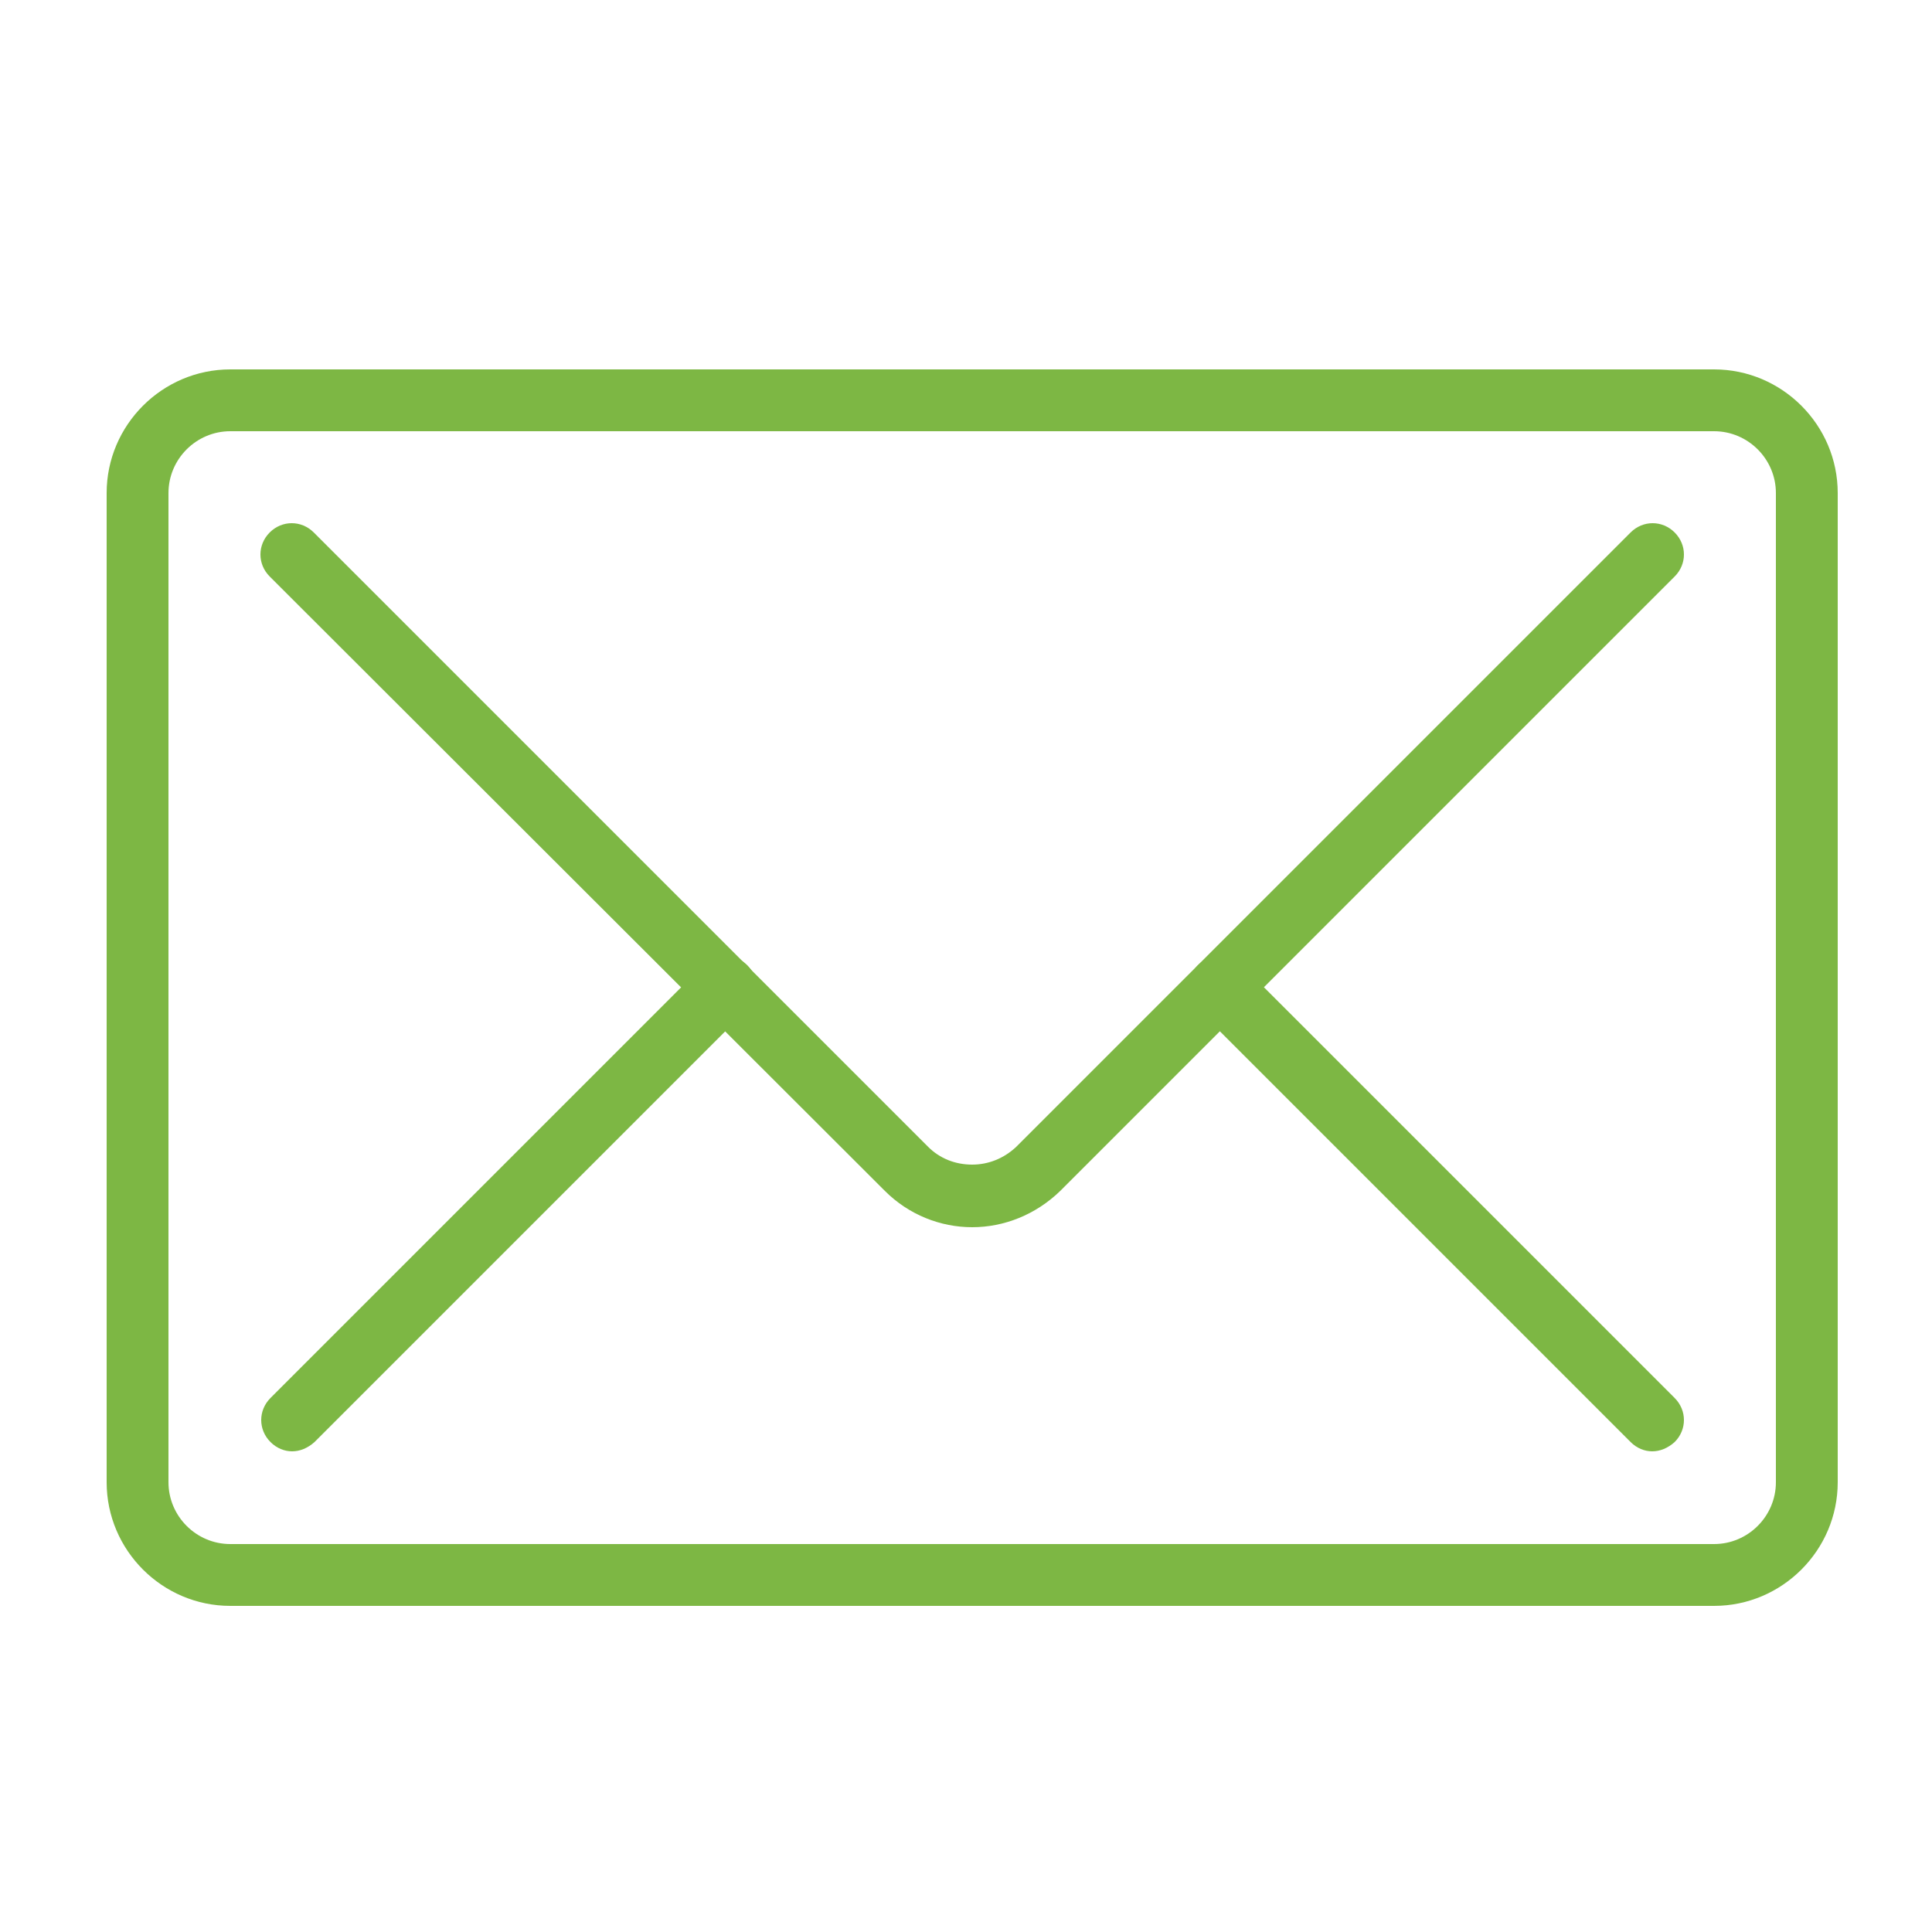
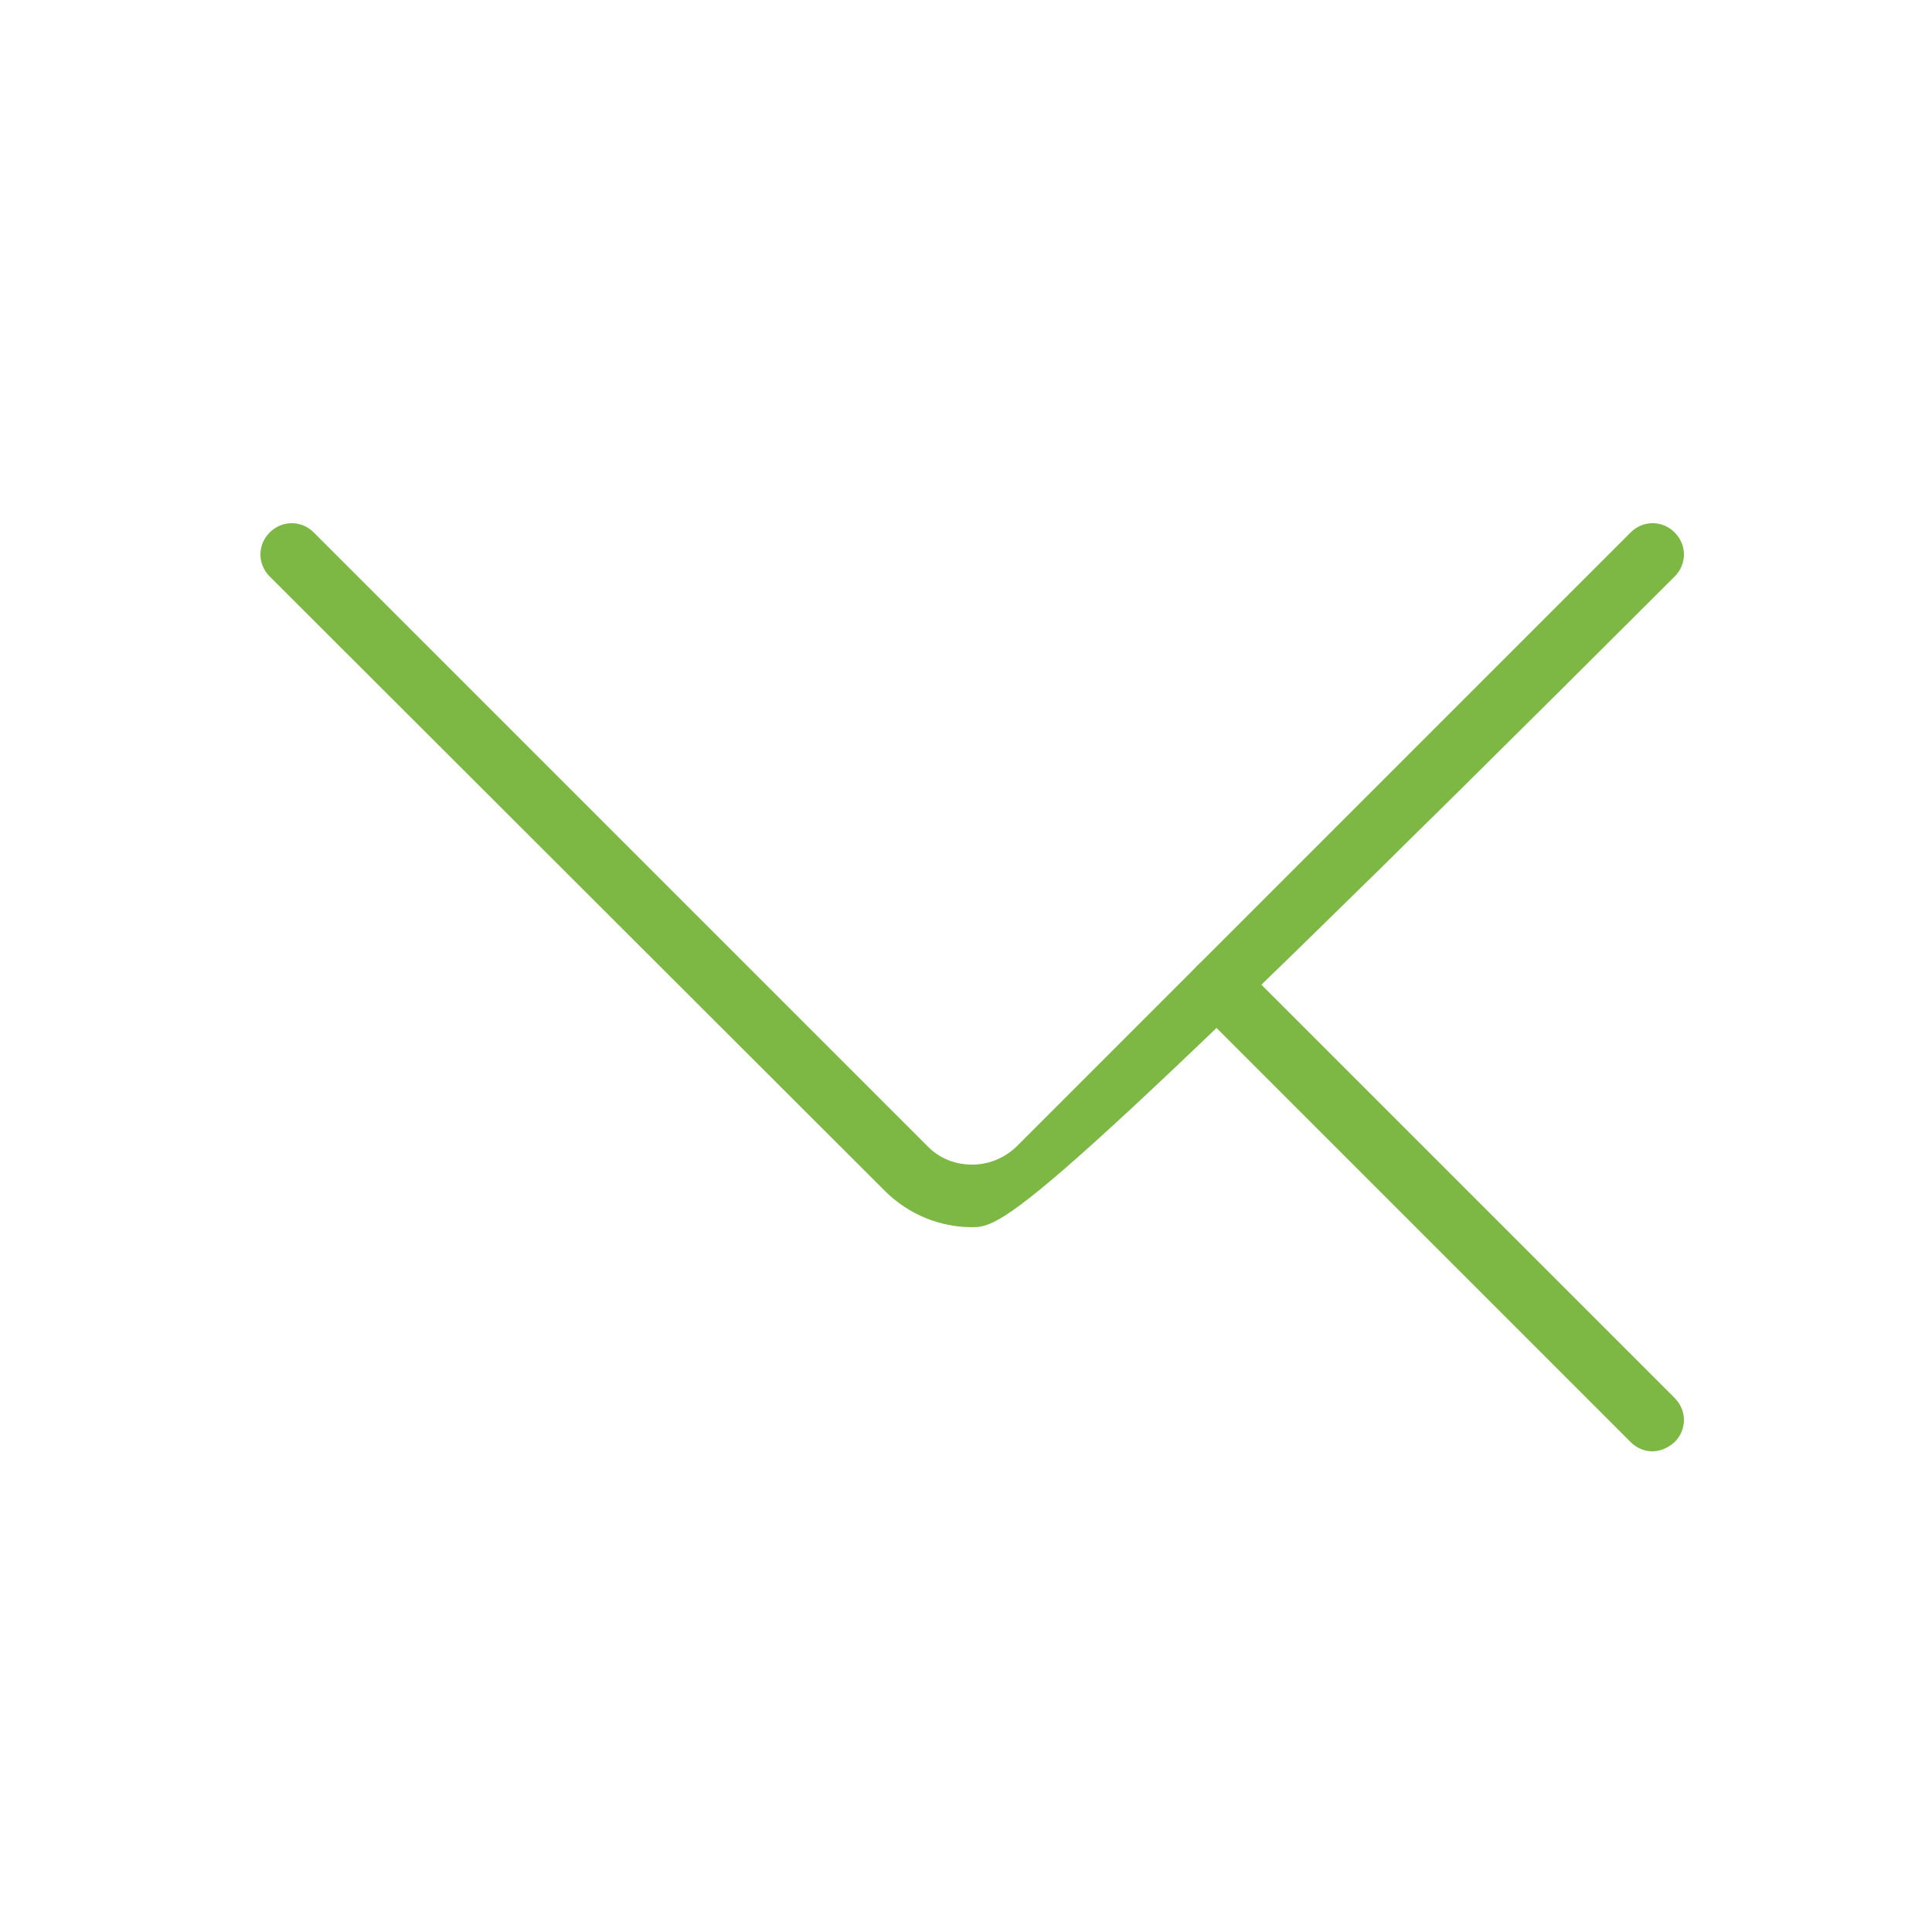
<svg xmlns="http://www.w3.org/2000/svg" version="1.1" id="Layer_1" x="0px" y="0px" viewBox="0 0 250 250" style="enable-background:new 0 0 250 250;" xml:space="preserve">
  <style type="text/css">
	.st0{fill:#7DB744;}
</style>
  <g>
    <g>
-       <path class="st0" d="M221.8,207.8h-192c-8.8,0-16-7.2-16-16v-128c0-8.8,7.2-16,16-16h192c8.8,0,16,7.2,16,16v128    C237.8,200.6,230.6,207.8,221.8,207.8z M29.8,55.8c-4.4,0-8,3.6-8,8v128c0,4.4,3.6,8,8,8h192c4.4,0,8-3.6,8-8v-128    c0-4.4-3.6-8-8-8H29.8z" />
-     </g>
+       </g>
    <g>
-       <path class="st0" d="M125.8,158.8c-4.1,0-8.2-1.6-11.3-4.7L34.9,74.6c-1.6-1.6-1.6-4.1,0-5.7c1.6-1.6,4.1-1.6,5.7,0l79.5,79.5    c1.5,1.5,3.5,2.3,5.7,2.3c2.1,0,4.1-0.8,5.7-2.3l79.5-79.5c1.6-1.6,4.1-1.6,5.7,0c1.6,1.6,1.6,4.1,0,5.7l-79.5,79.5    C134,157.2,129.9,158.8,125.8,158.8z" />
+       <path class="st0" d="M125.8,158.8c-4.1,0-8.2-1.6-11.3-4.7L34.9,74.6c-1.6-1.6-1.6-4.1,0-5.7c1.6-1.6,4.1-1.6,5.7,0l79.5,79.5    c1.5,1.5,3.5,2.3,5.7,2.3c2.1,0,4.1-0.8,5.7-2.3l79.5-79.5c1.6-1.6,4.1-1.6,5.7,0c1.6,1.6,1.6,4.1,0,5.7C134,157.2,129.9,158.8,125.8,158.8z" />
    </g>
    <g>
      <path class="st0" d="M213.8,187.8c-1,0-2-0.4-2.8-1.2l-56-56c-1.6-1.6-1.6-4.1,0-5.7c1.6-1.6,4.1-1.6,5.7,0l56,56    c1.6,1.6,1.6,4.1,0,5.7C215.8,187.4,214.8,187.8,213.8,187.8z" />
    </g>
    <g>
-       <path class="st0" d="M37.8,187.8c-1,0-2-0.4-2.8-1.2c-1.6-1.6-1.6-4.1,0-5.7l56-56c1.6-1.6,4.1-1.6,5.7,0c1.6,1.6,1.6,4.1,0,5.7    l-56,56C39.8,187.4,38.8,187.8,37.8,187.8z" />
-     </g>
+       </g>
  </g>
</svg>